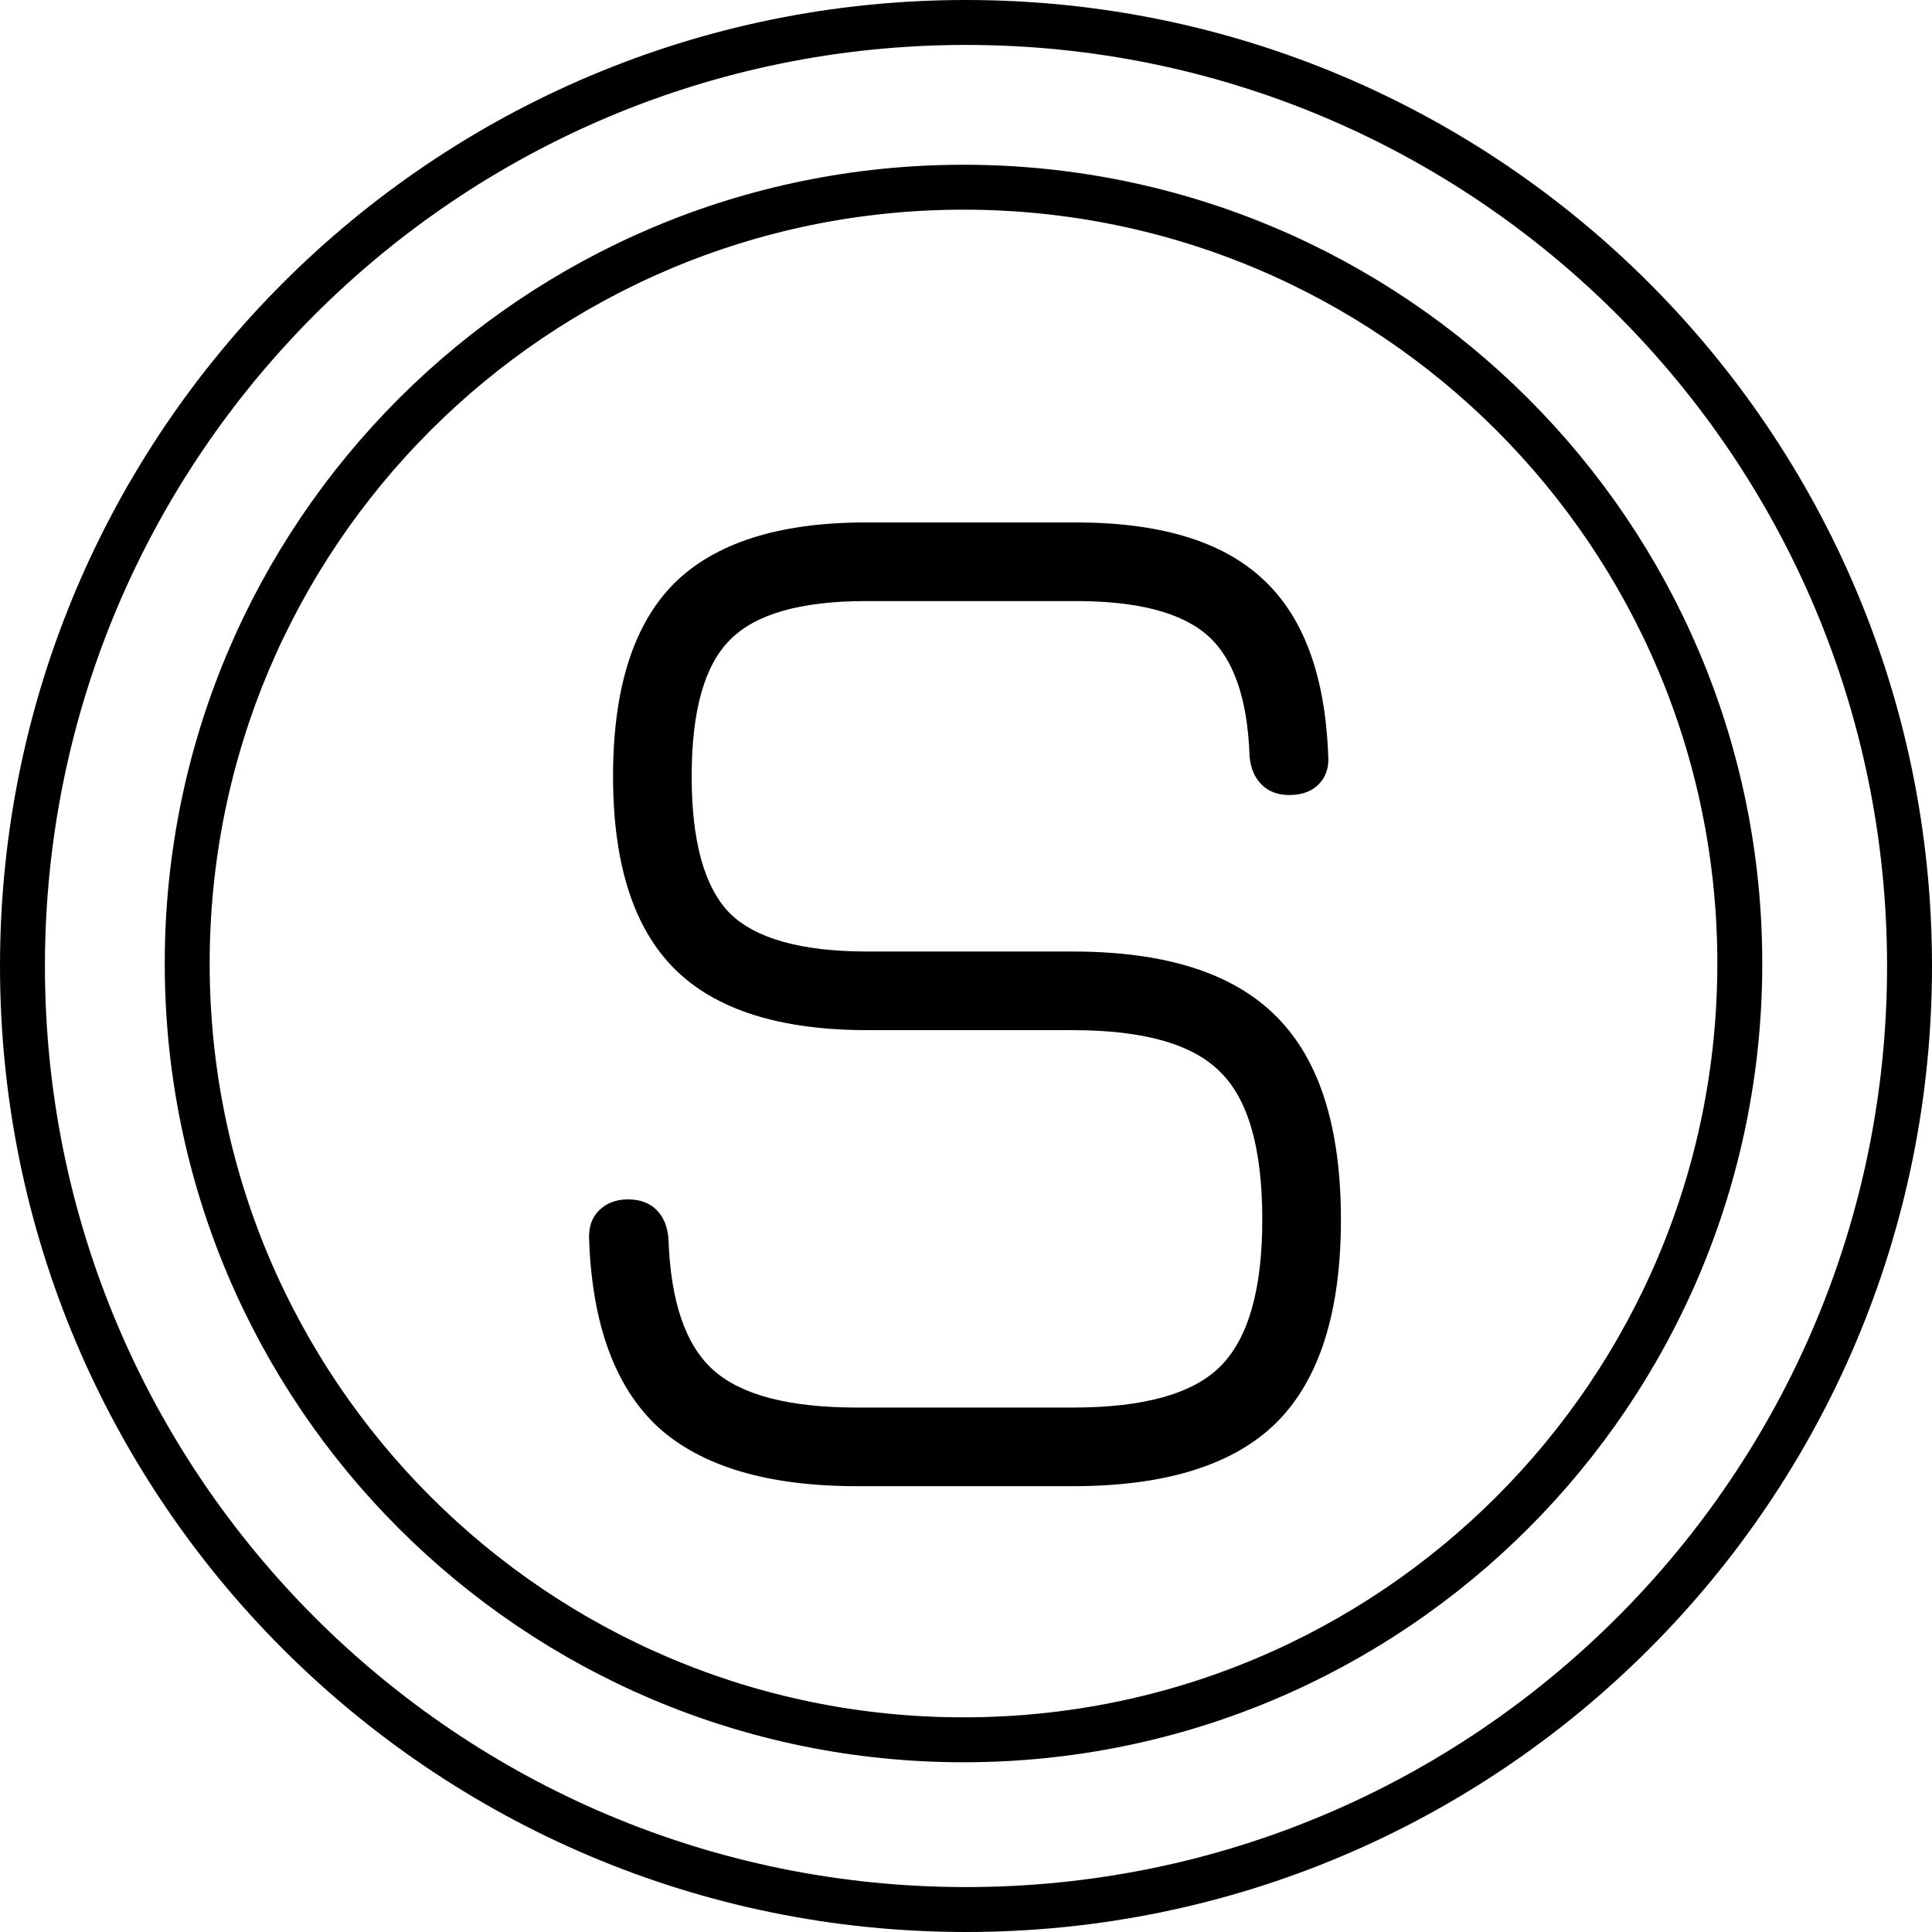
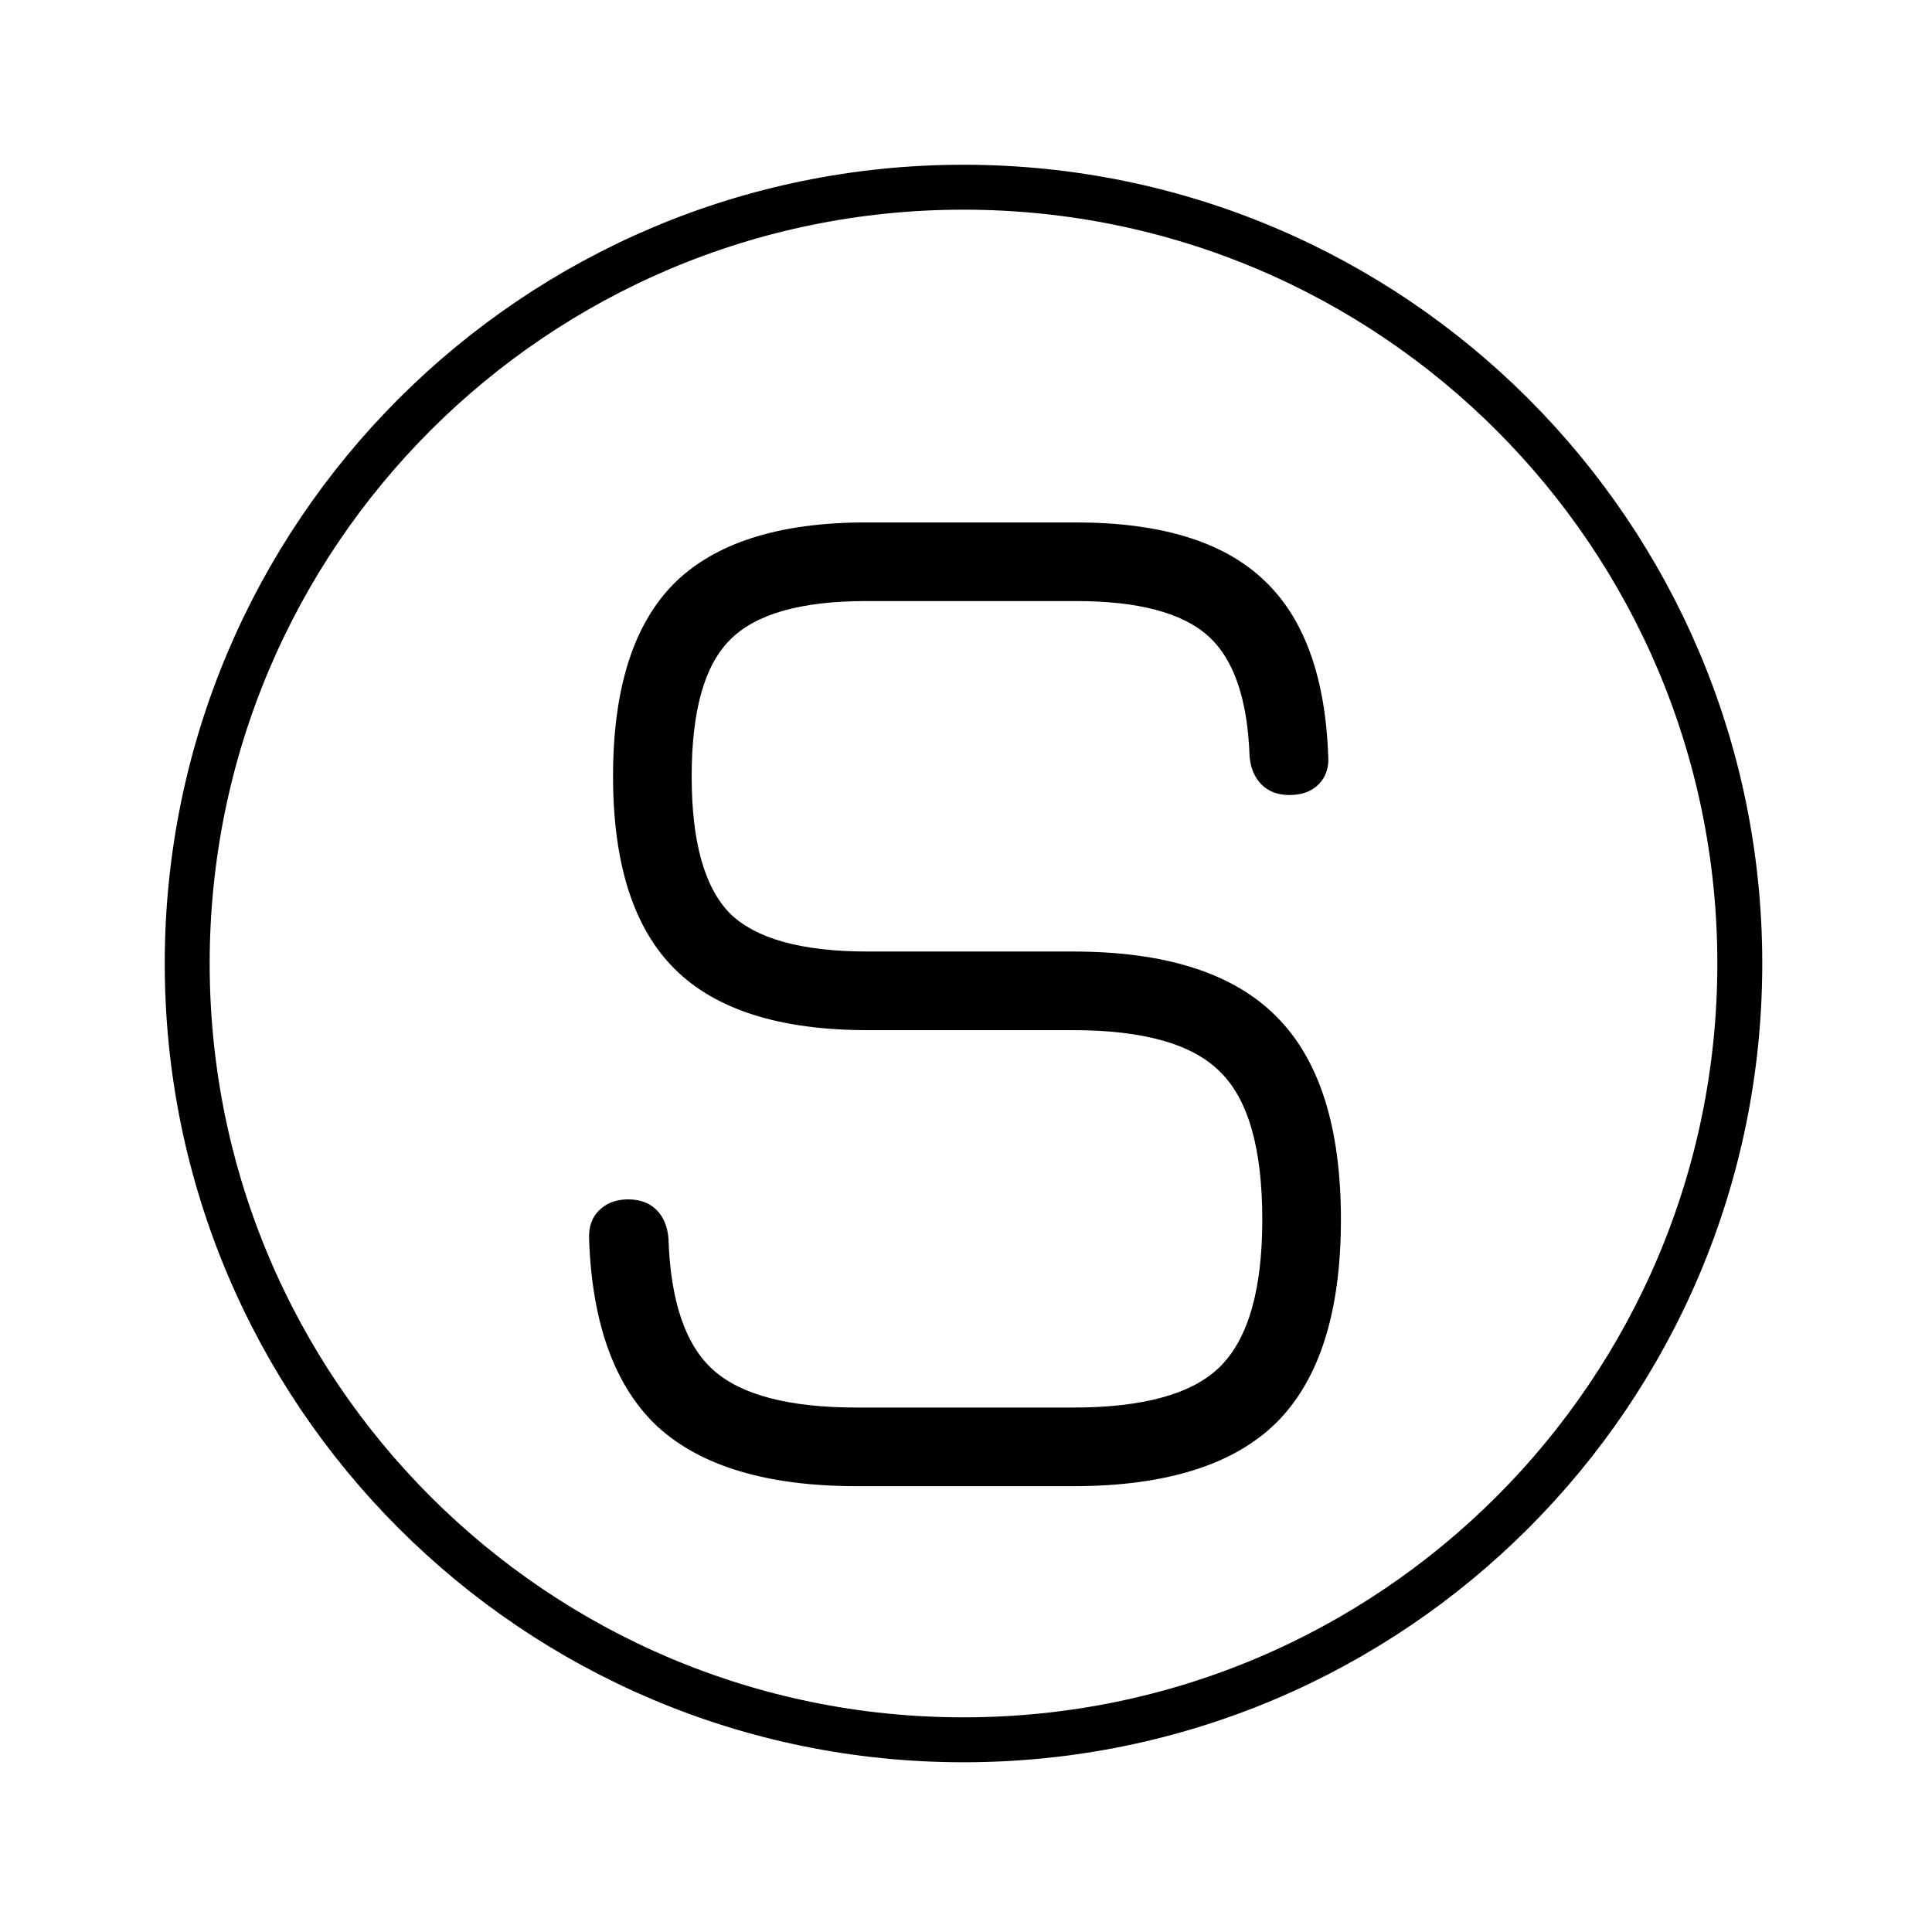
<svg xmlns="http://www.w3.org/2000/svg" data-bbox="4.5 4.5 378 378" viewBox="0 0 387 387" height="387" width="387" data-type="ugc">
  <g>
-     <path stroke-width="9" stroke="#000000" d="M382.5 193.5c0 104.382-84.618 189-189 189s-189-84.618-189-189 84.618-189 189-189 189 84.618 189 189z" fill="none" />
    <path stroke-width="9" stroke="#000000" d="M348.5 193c0 85.88-69.62 155.5-155.5 155.5S37.5 278.88 37.5 193 107.12 37.5 193 37.5 348.5 107.12 348.5 193z" fill="none" />
    <path fill="#000000" d="M171.7 297.7q-26.85 0-39.9-11.85-12.9-12-13.8-37.65-.15-3.6 1.95-5.7 2.25-2.25 5.85-2.25t5.7 2.1 2.4 5.7q.6 18.9 9 26.4t28.8 7.5h43.2q21.3 0 29.55-8.25 8.4-8.4 8.4-29.4 0-21.3-8.4-29.55-8.25-8.4-29.55-8.4h-41.1q-26.4 0-38.7-12.3t-12.3-38.55 12.15-38.55q12.3-12.3 38.55-12.3h42q25.2 0 37.35 11.25 12.3 11.25 13.2 35.4.3 3.6-1.95 5.85-2.1 2.1-5.85 2.1-3.45 0-5.55-2.1t-2.4-5.7q-.6-17.25-8.4-24.15t-26.4-6.9h-42q-19.65 0-27.3 7.8-7.65 7.65-7.65 27.3t7.65 27.45q7.8 7.65 27.6 7.65h41.1q27.9 0 40.8 13.05 12.9 12.9 12.9 40.65t-12.9 40.65q-12.9 12.75-40.8 12.75z" />
  </g>
</svg>